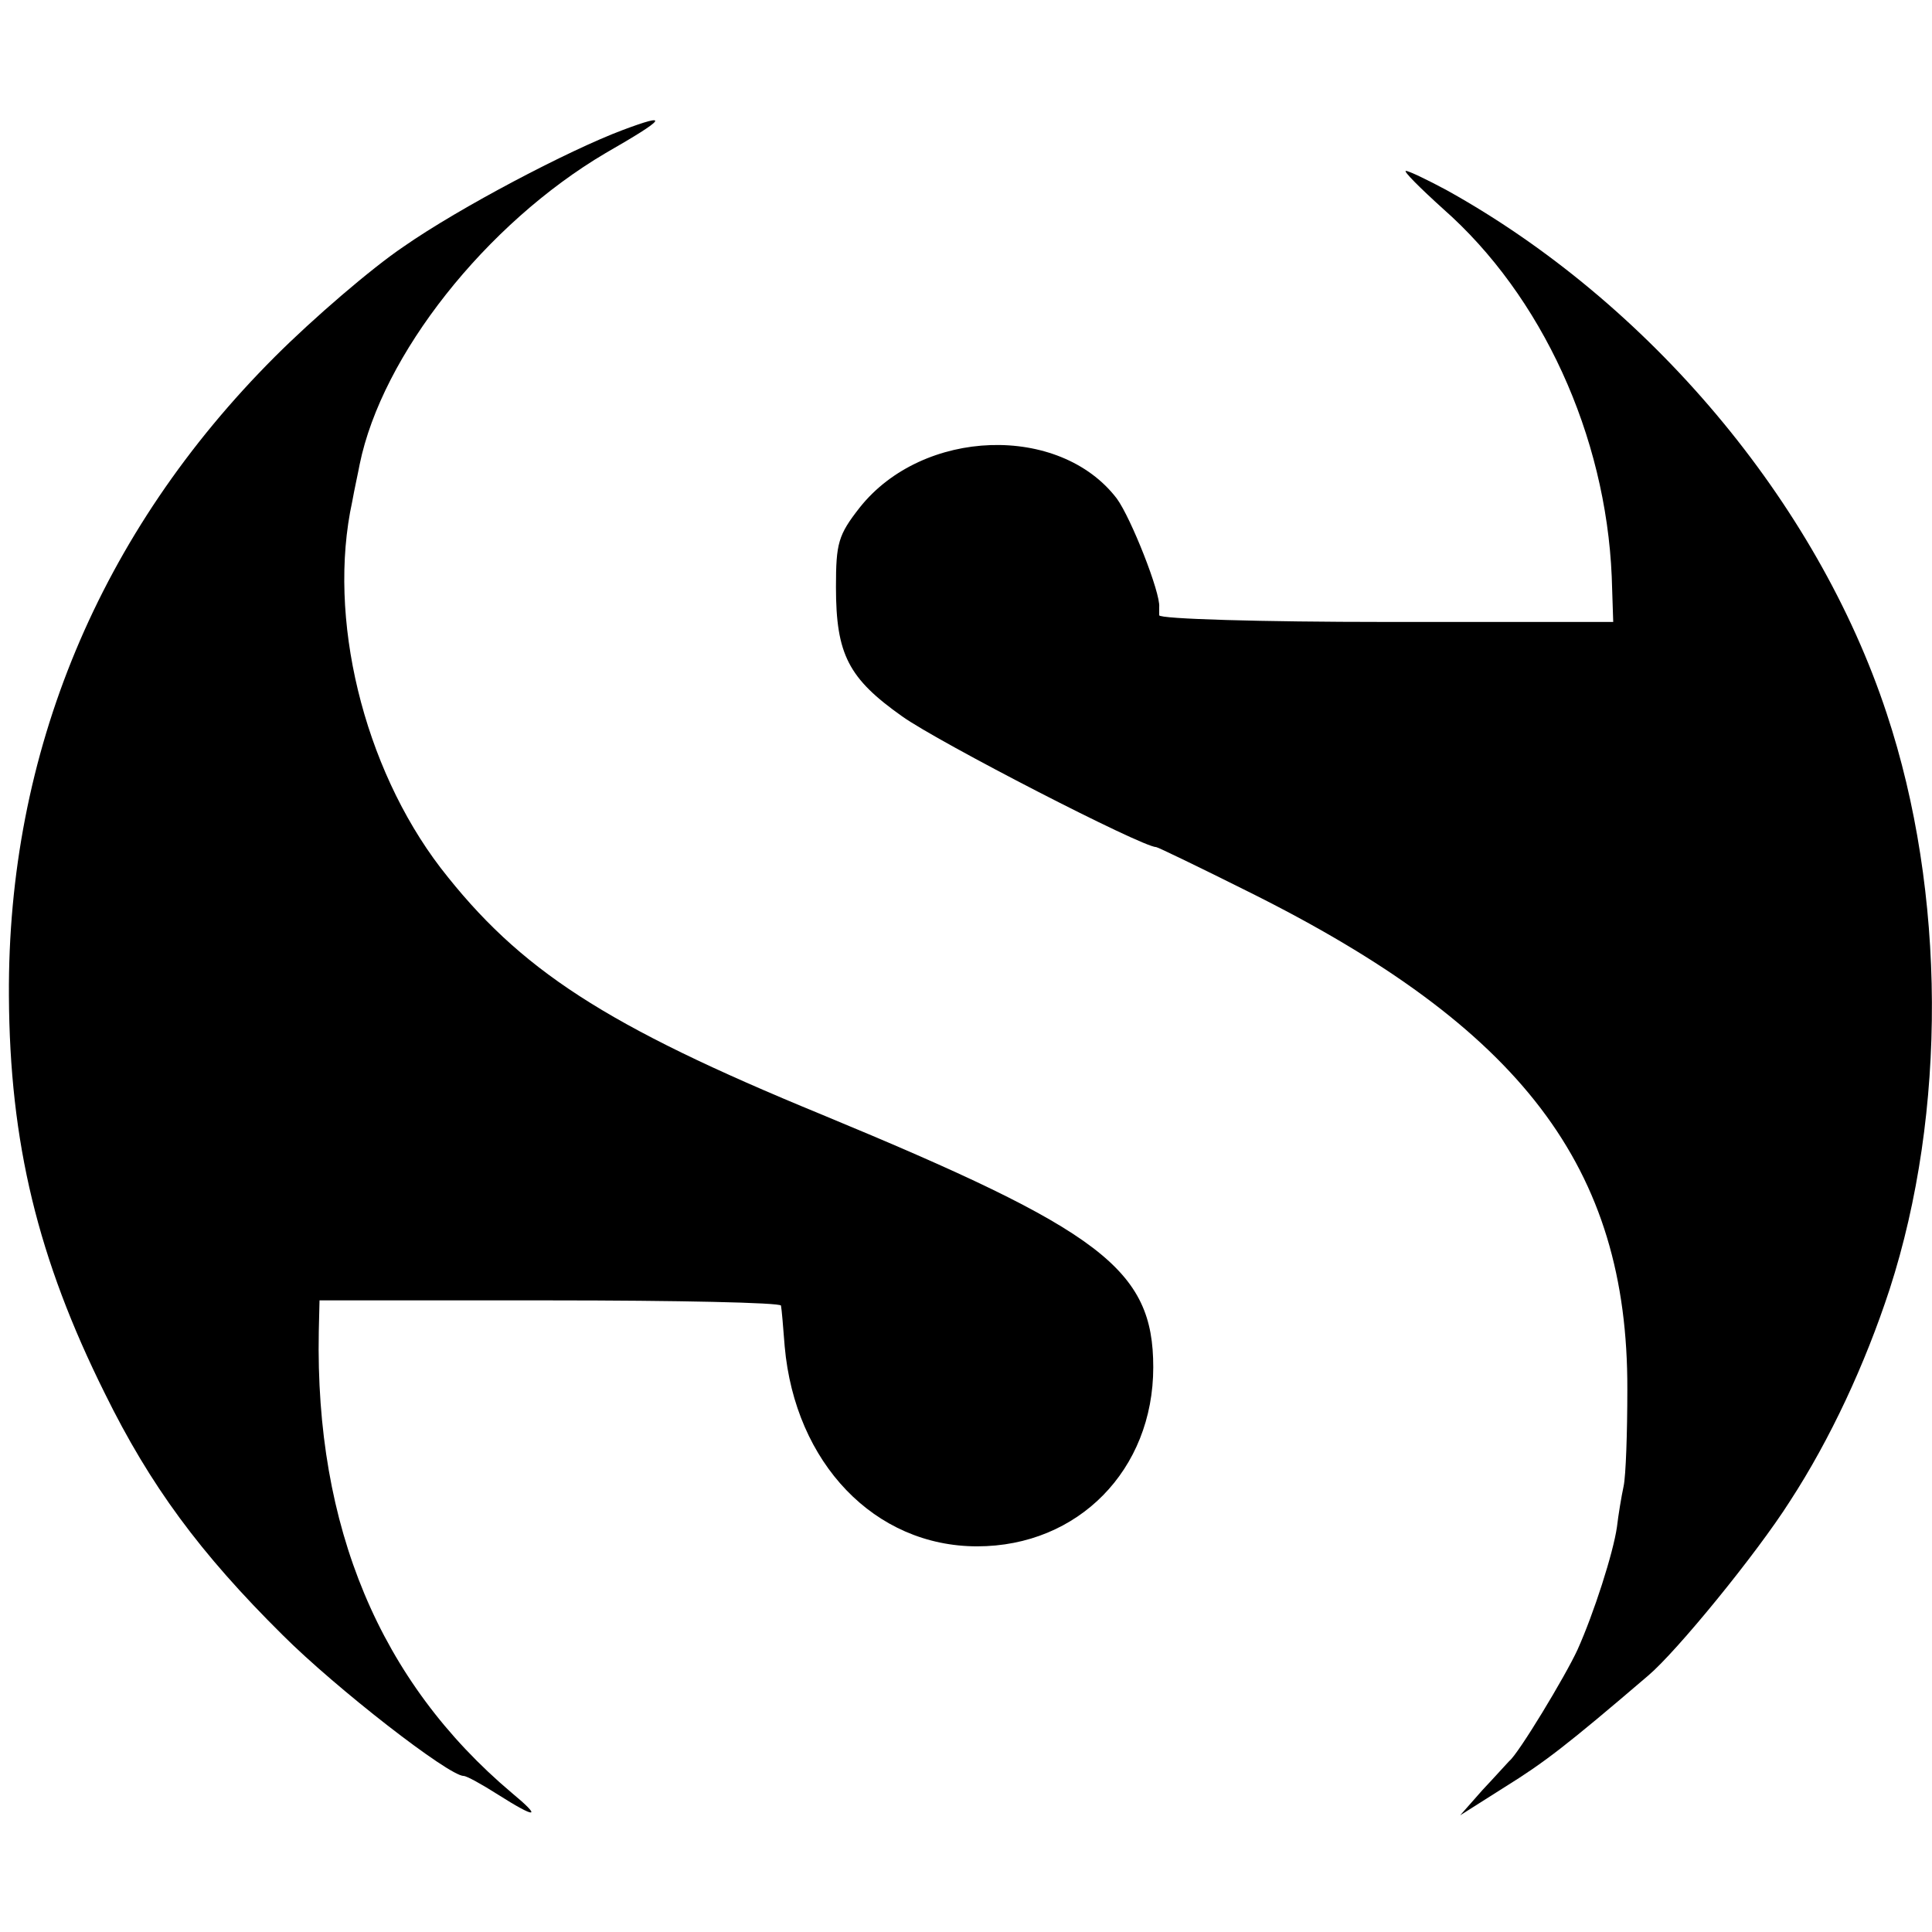
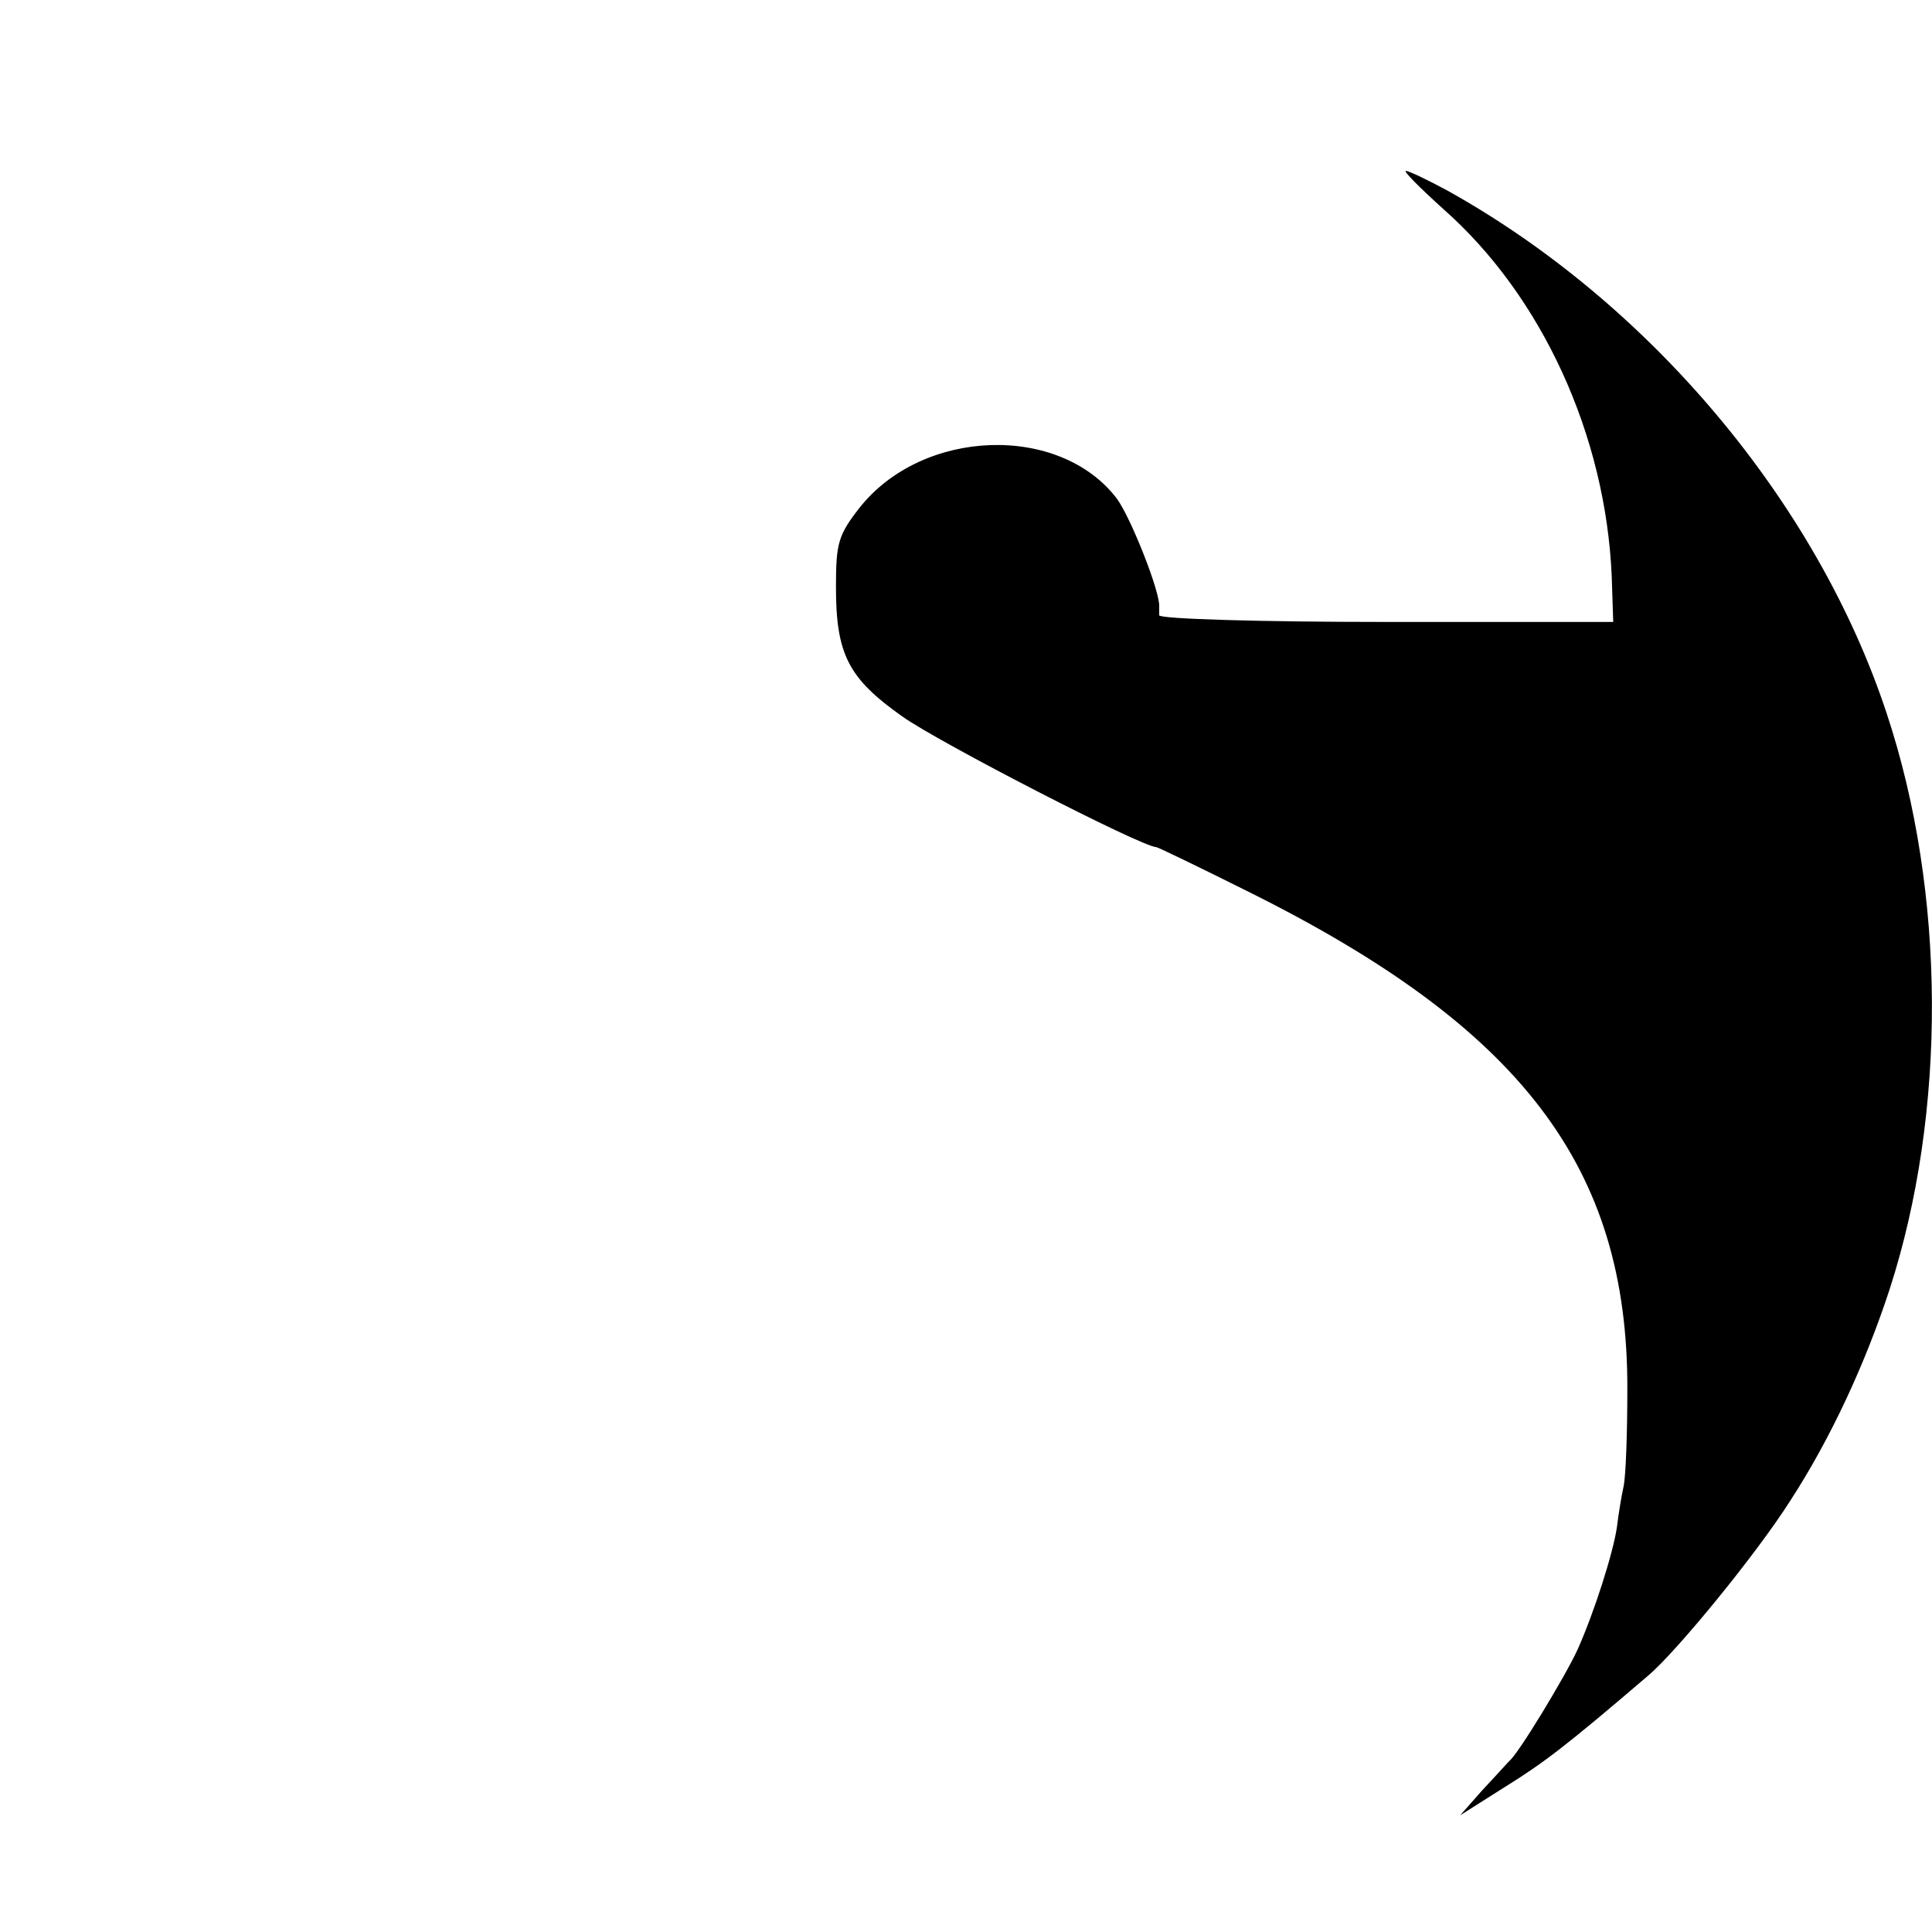
<svg xmlns="http://www.w3.org/2000/svg" version="1.0" width="260pt" height="260pt" viewBox="0 0 260 260" preserveAspectRatio="xMidYMid meet">
  <g transform="translate(0,260) scale(0.1,-0.1)" fill="#000000" stroke="none">
-     <path d="M838 2425 c-72 -27 -219 -104 -295 -157 -43 -29 -121 -96 -173 -148 -236 -236 -360 -533 -358 -860 1 -198 39 -354 129 -535 61 -124 128 -215 239 -325 72 -72 224 -190 244 -190 4 0 24 -11 46 -25 52 -33 60 -32 19 2 -178 150 -265 358 -260 621 l1 42 310 0 c171 0 310 -3 311 -7 1 -5 3 -29 5 -55 14 -157 121 -269 259 -269 136 0 237 103 237 241 0 132 -69 184 -446 340 -292 120 -407 195 -513 332 -104 136 -153 337 -119 493 3 17 8 39 10 50 30 147 170 324 331 419 82 47 87 55 23 31z" />
    <path d="M1942 2319 c133 -117 219 -305 227 -495 l2 -61 -305 0 c-168 0 -306 4 -306 9 0 4 0 9 0 11 2 19 -38 120 -57 146 -77 101 -261 95 -346 -12 -29 -37 -32 -48 -32 -107 0 -91 17 -123 89 -174 49 -35 323 -176 342 -176 2 0 58 -27 124 -60 368 -183 511 -371 510 -670 0 -58 -2 -116 -5 -130 -3 -14 -7 -38 -9 -55 -5 -35 -31 -116 -53 -165 -16 -35 -80 -141 -92 -150 -3 -3 -19 -21 -36 -39 l-30 -34 60 38 c53 33 82 55 193 150 38 32 146 164 191 235 54 83 101 184 134 285 77 238 76 534 -4 775 -94 285 -320 553 -592 704 -26 14 -51 26 -55 26 -4 0 19 -23 50 -51z" />
  </g>
</svg>